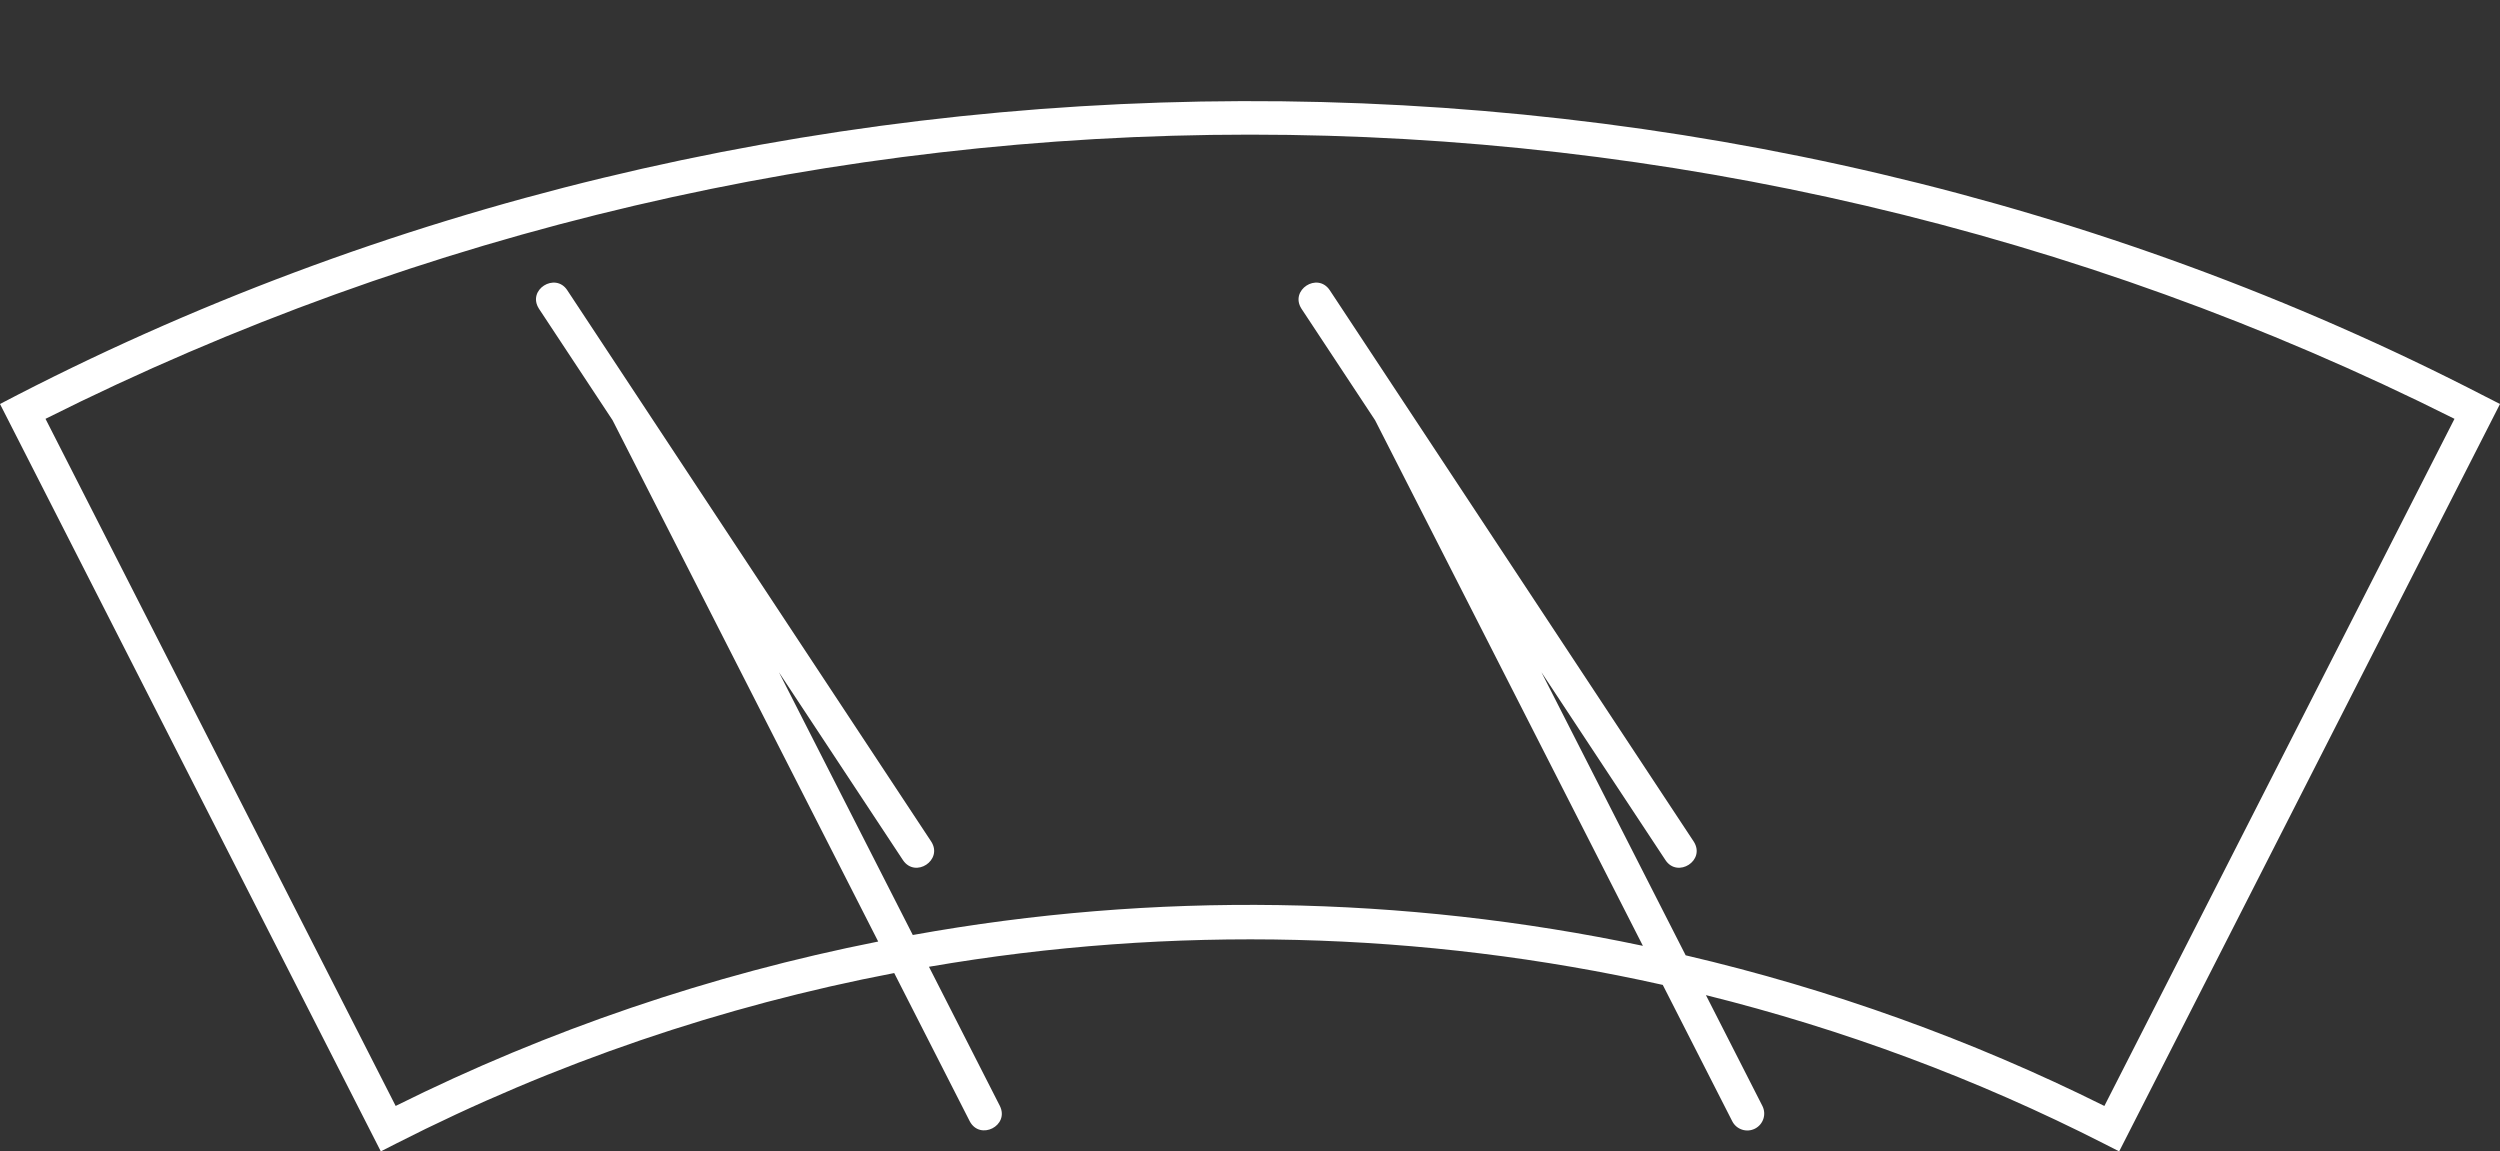
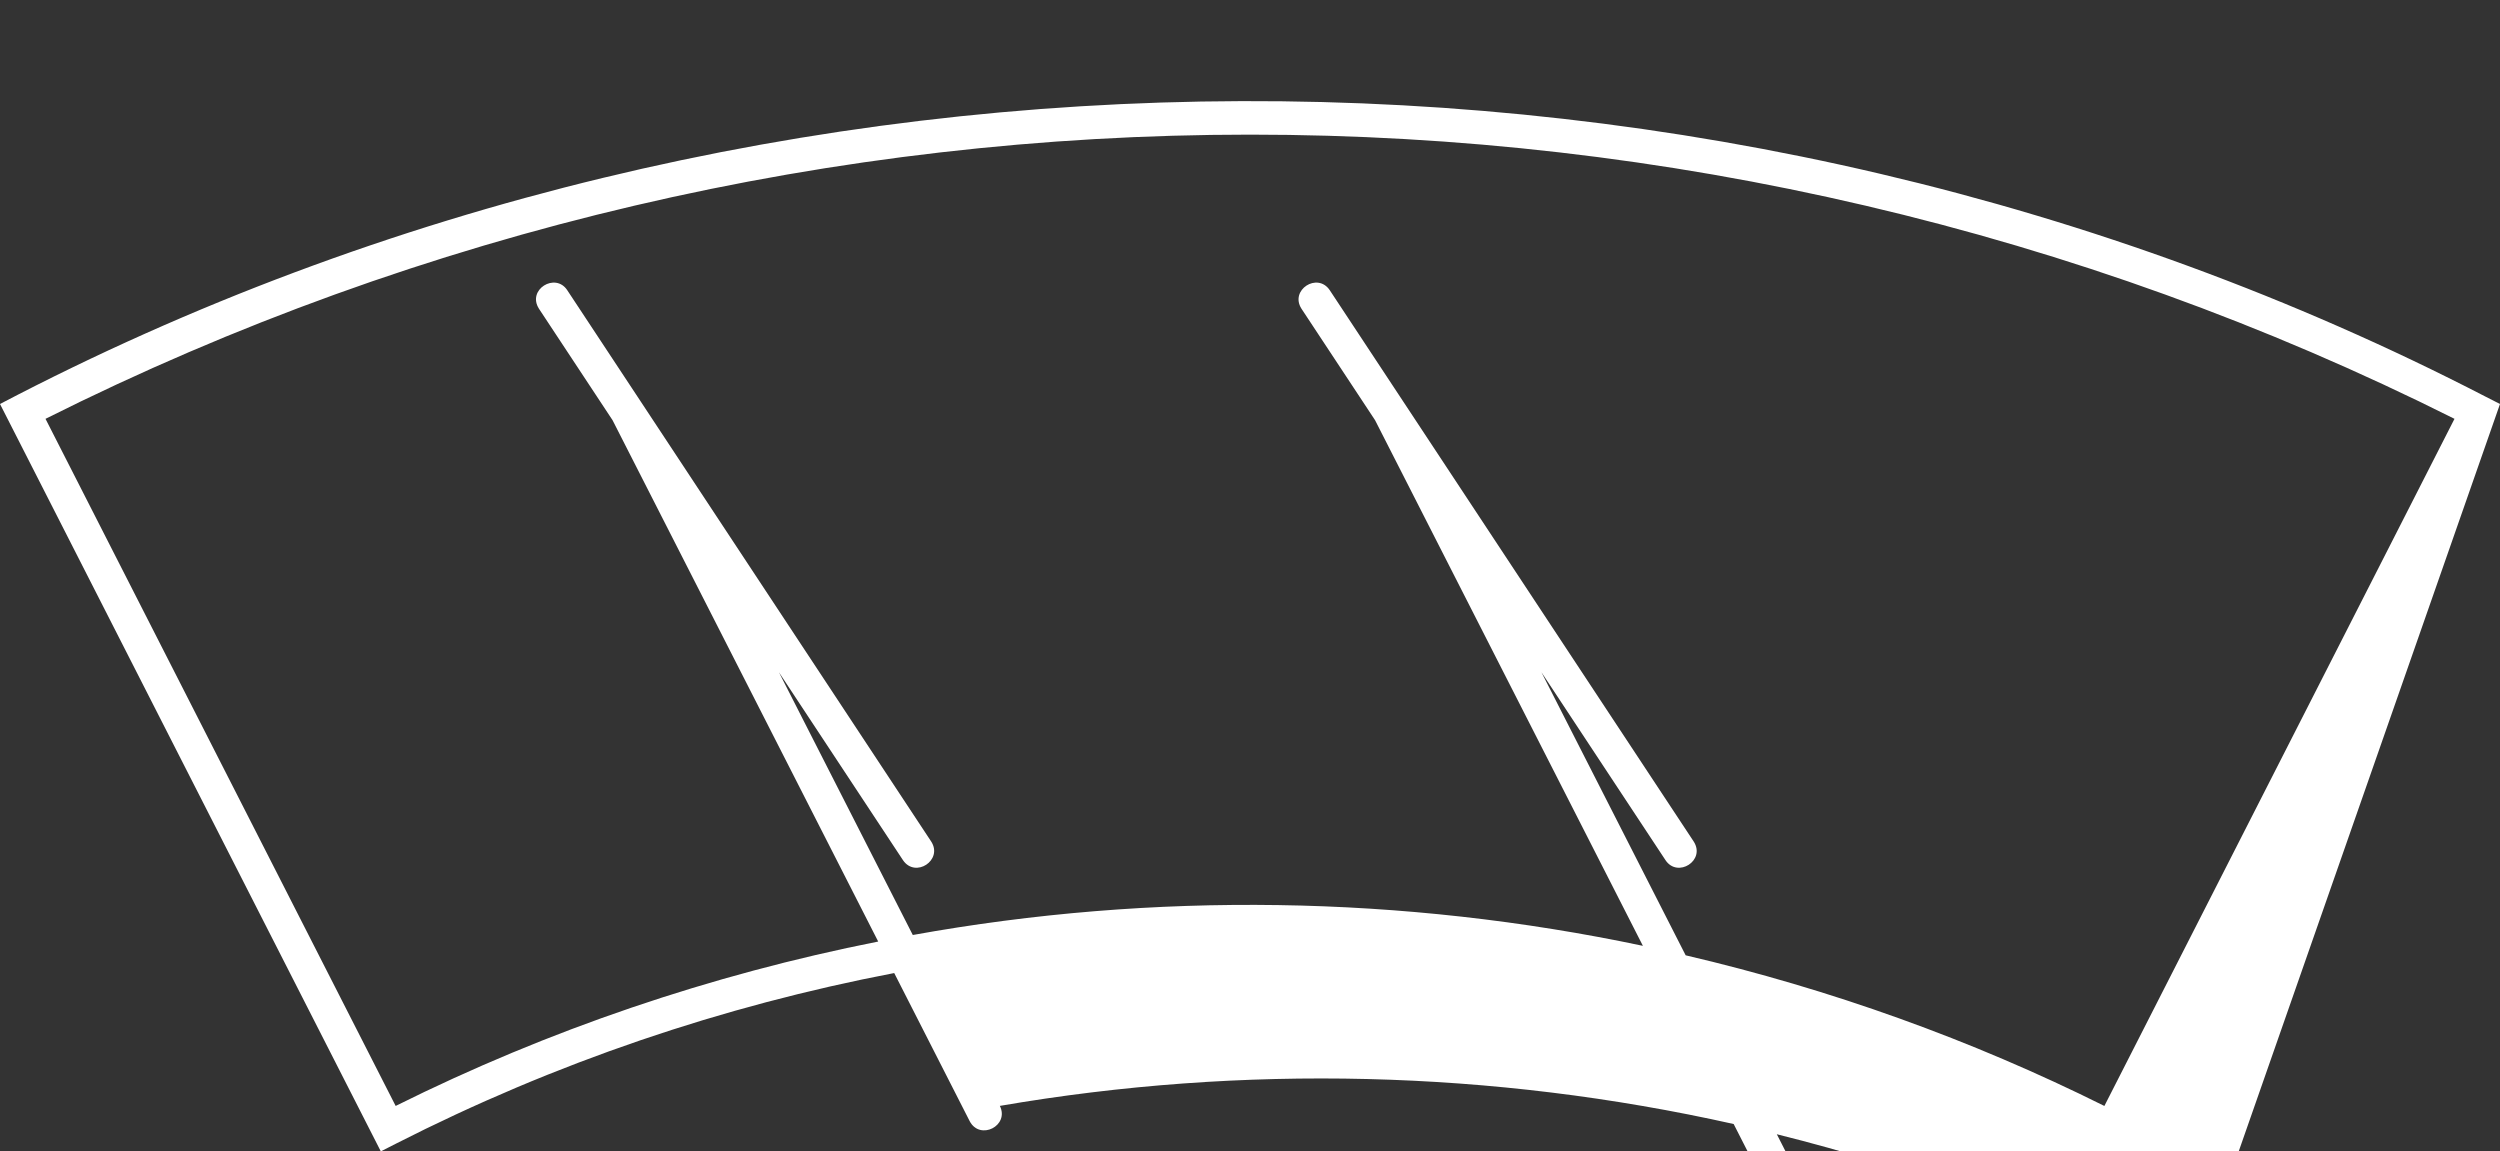
<svg xmlns="http://www.w3.org/2000/svg" fill="#000000" height="92.1" preserveAspectRatio="xMidYMid meet" version="1" viewBox="0.0 49.9 200.0 92.1" width="200" zoomAndPan="magnify">
  <rect x="0.0" y="49.9" width="200.0" height="92.1" fill="#333333" stroke="none" />
  <g id="change1_1">
-     <path d="M198.795,81.606C137.423,49.894,61.176,50.139,0,82.22c0-0.001,30.465,59.79,30.465,59.79 l1.205-0.614c12.702-6.472,26.135-11.023,39.867-13.652l6.041,11.855c0.824,1.567,3.199,0.358,2.41-1.228 c0,0-5.671-11.129-5.671-11.129c19.442-3.347,39.417-2.865,58.705,1.45l5.558,10.908 c0.339,0.666,1.154,0.93,1.819,0.591c0.666-0.339,0.93-1.154,0.591-1.819l-4.516-8.862 c10.941,2.72,21.635,6.68,31.855,11.887l1.205,0.614L200,82.22L198.795,81.606z M168.35,138.377 c-10.644-5.304-21.915-9.345-33.497-12.052l-11.539-22.647l9.927,15.037c0.967,1.453,3.23,0.025,2.257-1.49 c0,0-29.121-44.114-29.121-44.114c-0.987-1.458-3.223-0.003-2.257,1.49c0-0,5.886,8.916,5.886,8.916 l21.426,42.05c-19.177-4.048-39.12-4.354-58.408-0.867c0,0-10.71-21.02-10.71-21.02l9.925,15.034 c0.992,1.468,3.22-0.005,2.258-1.49c0,0-29.121-44.114-29.121-44.114c-0.953-1.441-3.238-0.036-2.258,1.49 c-0-0,5.888,8.919,5.888,8.919l21.25,41.704c-13.375,2.653-26.4,7.072-38.603,13.152L3.64,83.406 c60.441-30.313,132.278-30.313,192.719,0L168.35,138.377z" fill="#ffffff" />
+     <path d="M198.795,81.606C137.423,49.894,61.176,50.139,0,82.22c0-0.001,30.465,59.79,30.465,59.79 l1.205-0.614c12.702-6.472,26.135-11.023,39.867-13.652l6.041,11.855c0.824,1.567,3.199,0.358,2.41-1.228 c19.442-3.347,39.417-2.865,58.705,1.45l5.558,10.908 c0.339,0.666,1.154,0.93,1.819,0.591c0.666-0.339,0.93-1.154,0.591-1.819l-4.516-8.862 c10.941,2.72,21.635,6.68,31.855,11.887l1.205,0.614L200,82.22L198.795,81.606z M168.35,138.377 c-10.644-5.304-21.915-9.345-33.497-12.052l-11.539-22.647l9.927,15.037c0.967,1.453,3.23,0.025,2.257-1.49 c0,0-29.121-44.114-29.121-44.114c-0.987-1.458-3.223-0.003-2.257,1.49c0-0,5.886,8.916,5.886,8.916 l21.426,42.05c-19.177-4.048-39.12-4.354-58.408-0.867c0,0-10.71-21.02-10.71-21.02l9.925,15.034 c0.992,1.468,3.22-0.005,2.258-1.49c0,0-29.121-44.114-29.121-44.114c-0.953-1.441-3.238-0.036-2.258,1.49 c-0-0,5.888,8.919,5.888,8.919l21.25,41.704c-13.375,2.653-26.4,7.072-38.603,13.152L3.64,83.406 c60.441-30.313,132.278-30.313,192.719,0L168.35,138.377z" fill="#ffffff" />
  </g>
</svg>